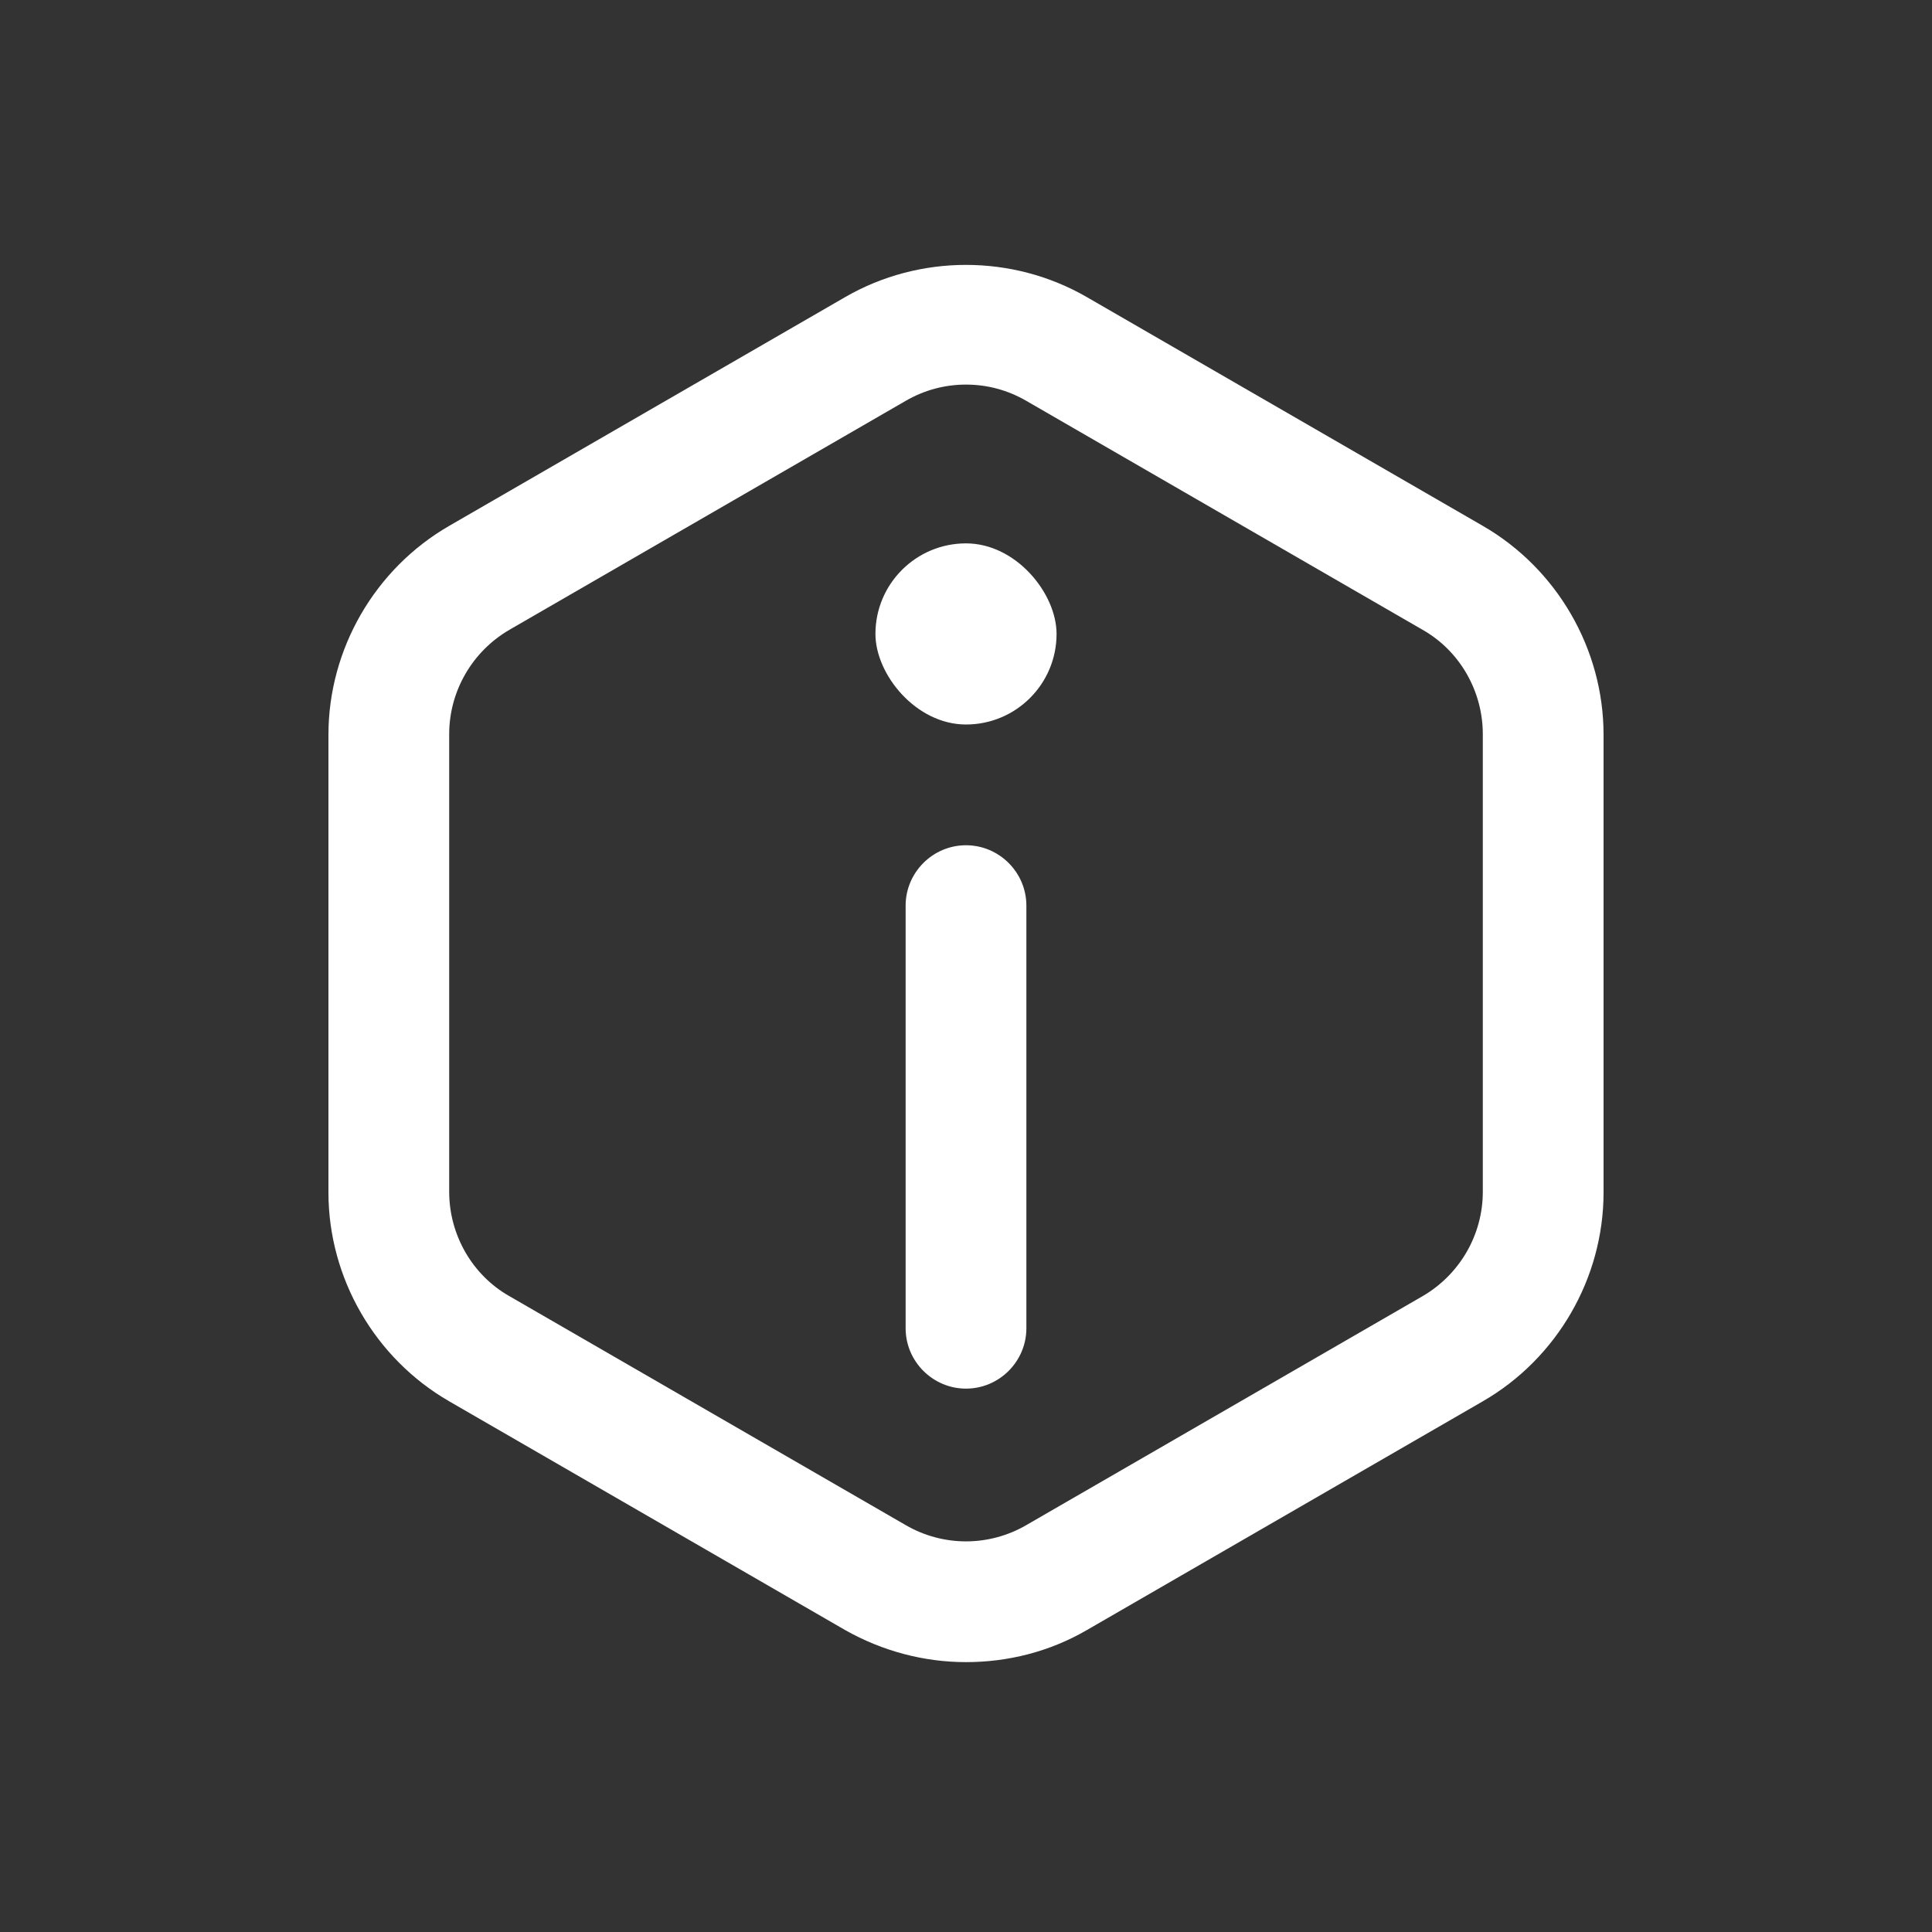
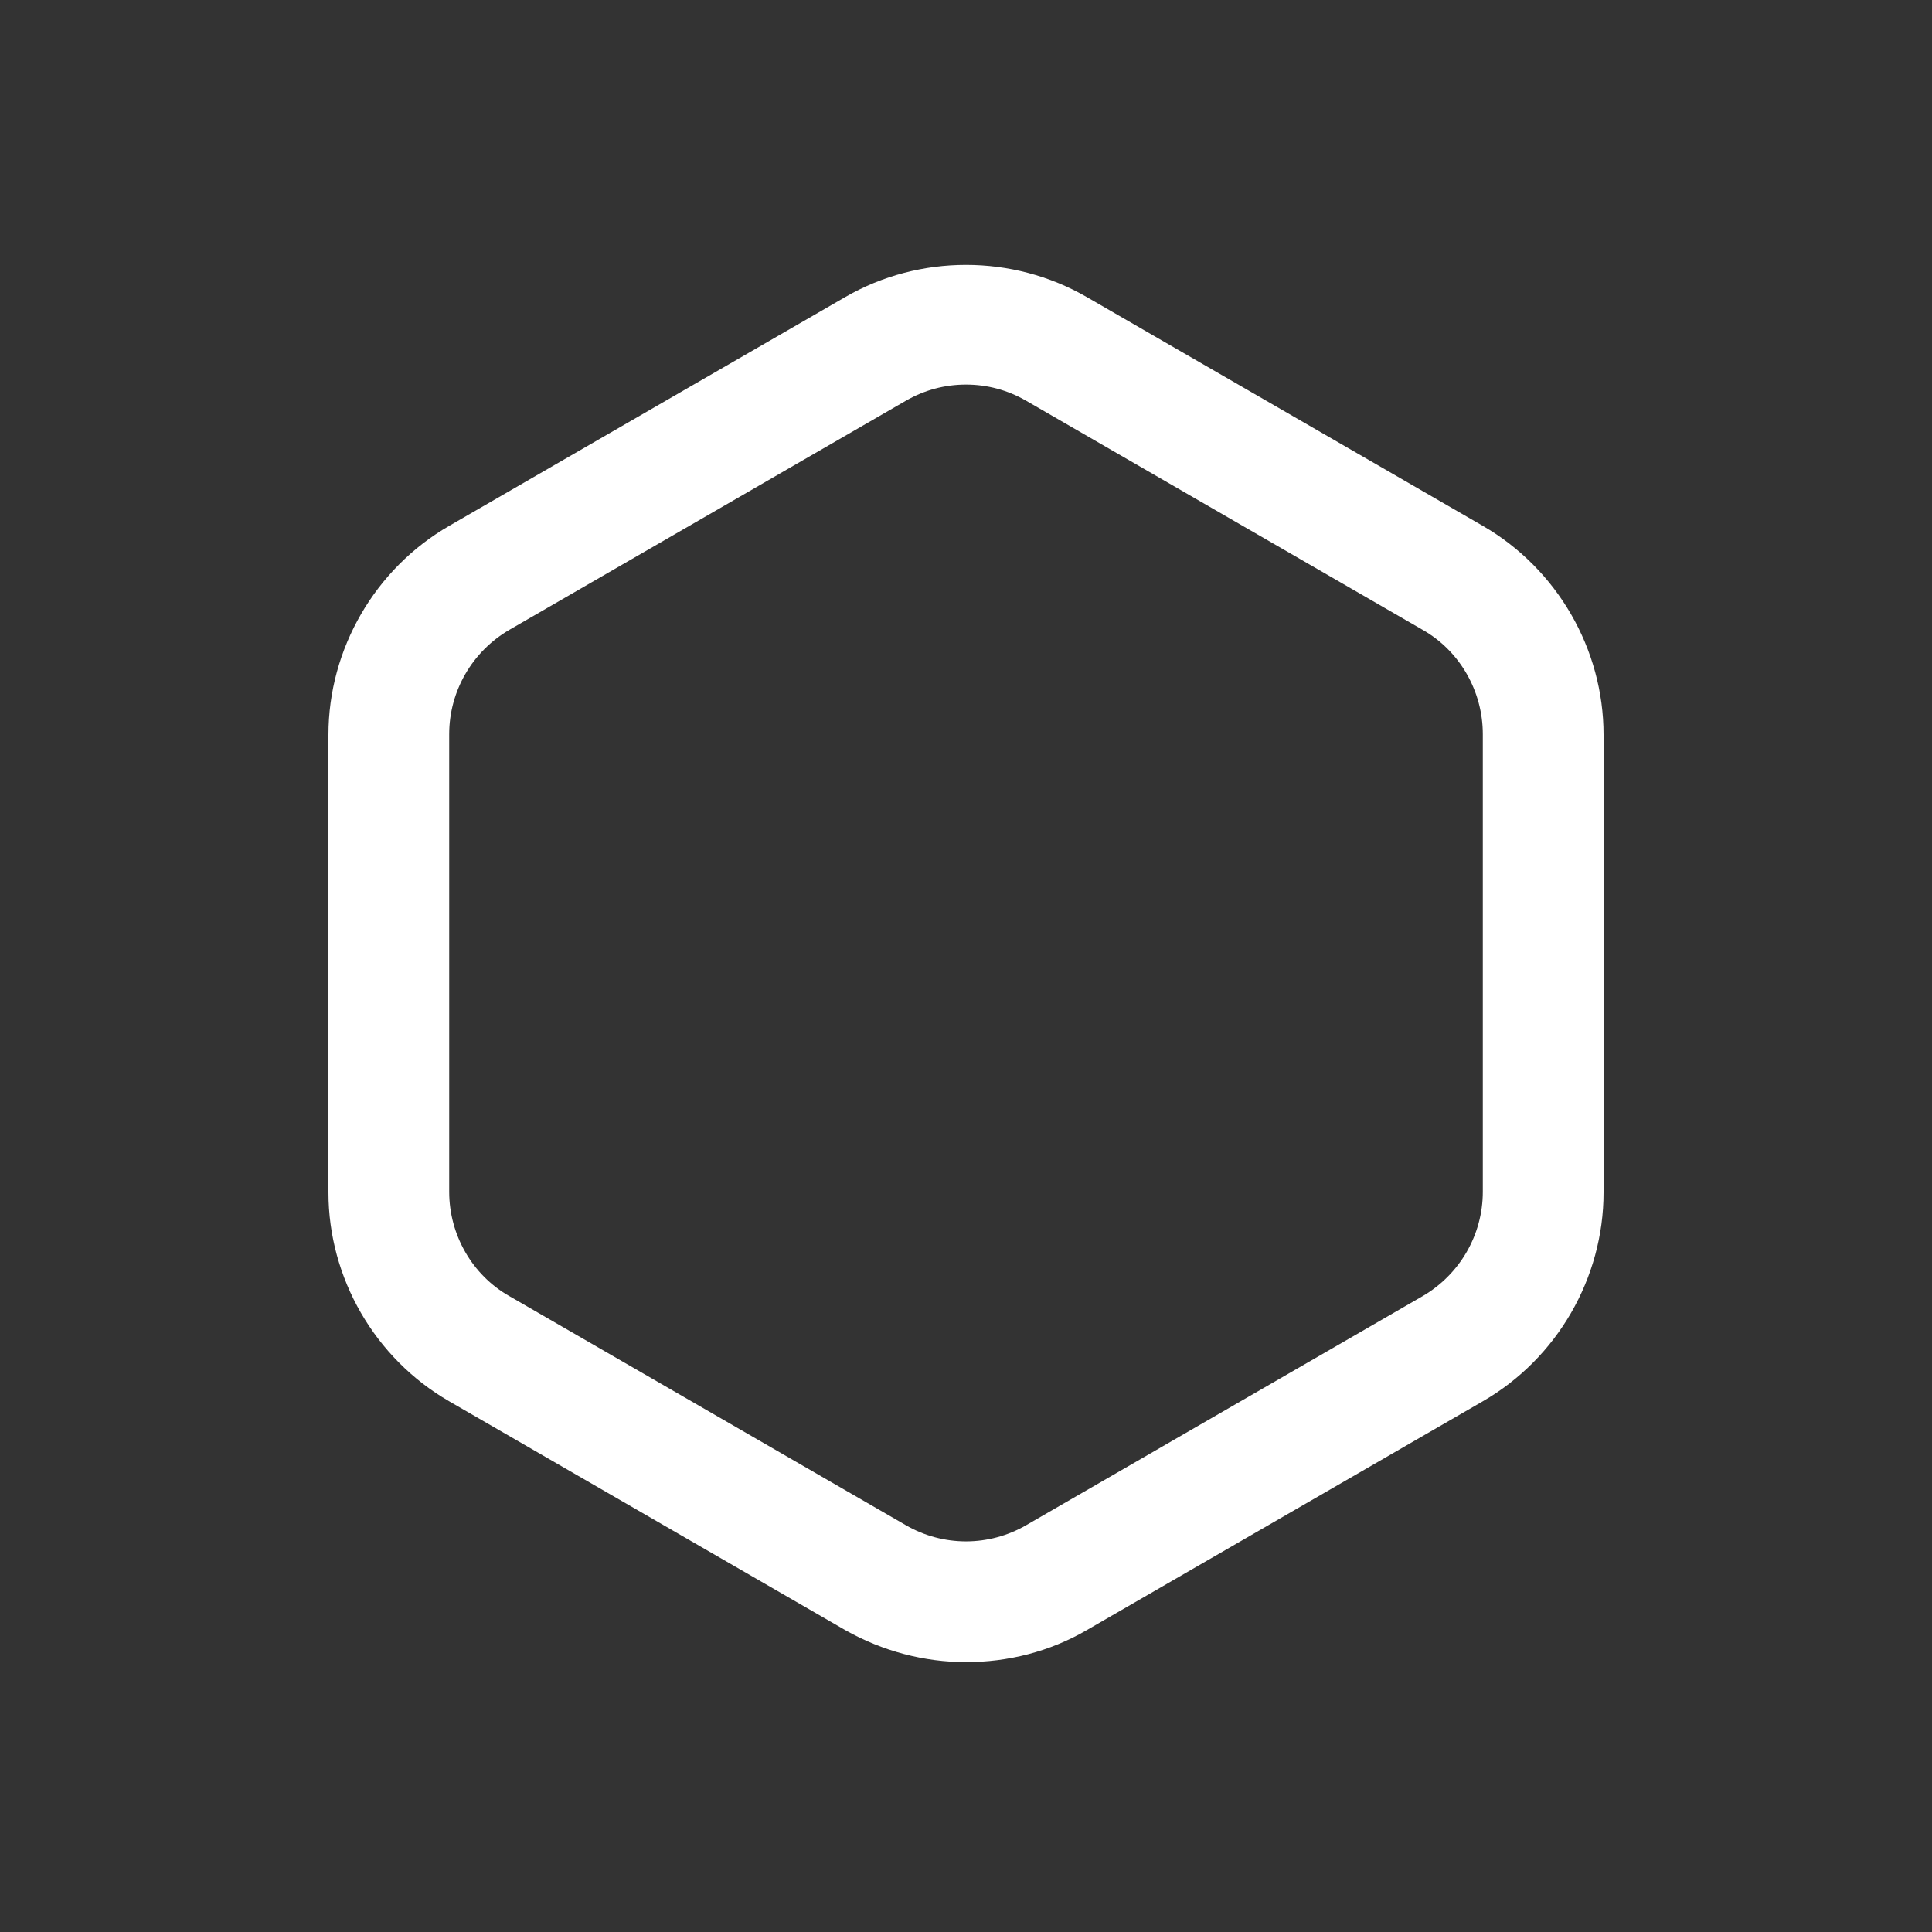
<svg xmlns="http://www.w3.org/2000/svg" id="_레이어_2" data-name="레이어 2" viewBox="0 0 32 32">
  <rect x="0" y="0" width="32" height="32" fill="#333333" stroke="none" />
  <defs>
    <style>
      .cls-1 {
        fill: #fff;
      }

      .cls-2 {
        fill: none;
      }

      .cls-3 {
        opacity: .42;
      }
    </style>
  </defs>
  <g id="_레이어_2-2" data-name="레이어 2">
    <g class="cls-3">
-       <rect class="cls-2" width="32" height="32" />
-     </g>
+       </g>
    <g class="cls-3">
      <rect class="cls-2" x="4" y="4" width="24" height="24" />
    </g>
    <path class="cls-1" d="m16,27.53c-.69,0-1.38-.18-2-.53l-6.56-3.79c-1.23-.71-2-2.04-2-3.46v-7.58c0-1.42.77-2.75,2-3.46l6.56-3.79c1.23-.71,2.77-.71,4,0l6.56,3.79c1.23.71,2,2.04,2,3.46v7.58c0,1.42-.77,2.75-2,3.46l-6.56,3.79c-.62.36-1.31.53-2,.53Zm0-21.16c-.35,0-.69.09-1,.27l-6.56,3.79c-.62.36-1,1.02-1,1.73v7.58c0,.71.38,1.38,1,1.73l6.56,3.79c.62.36,1.38.36,2,0l6.56-3.79c.62-.36,1-1.02,1-1.73v-7.58c0-.71-.38-1.38-1-1.73l-6.56-3.79c-.31-.18-.65-.27-1-.27Z" />
-     <path class="cls-1" d="m16,23c-.55,0-1-.45-1-1v-7c0-.55.45-1,1-1s1,.45,1,1v7c0,.55-.45,1-1,1Z" />
-     <rect class="cls-1" x="14.5" y="9" width="3" height="3" rx="1.5" ry="1.5" />
  </g>
</svg>